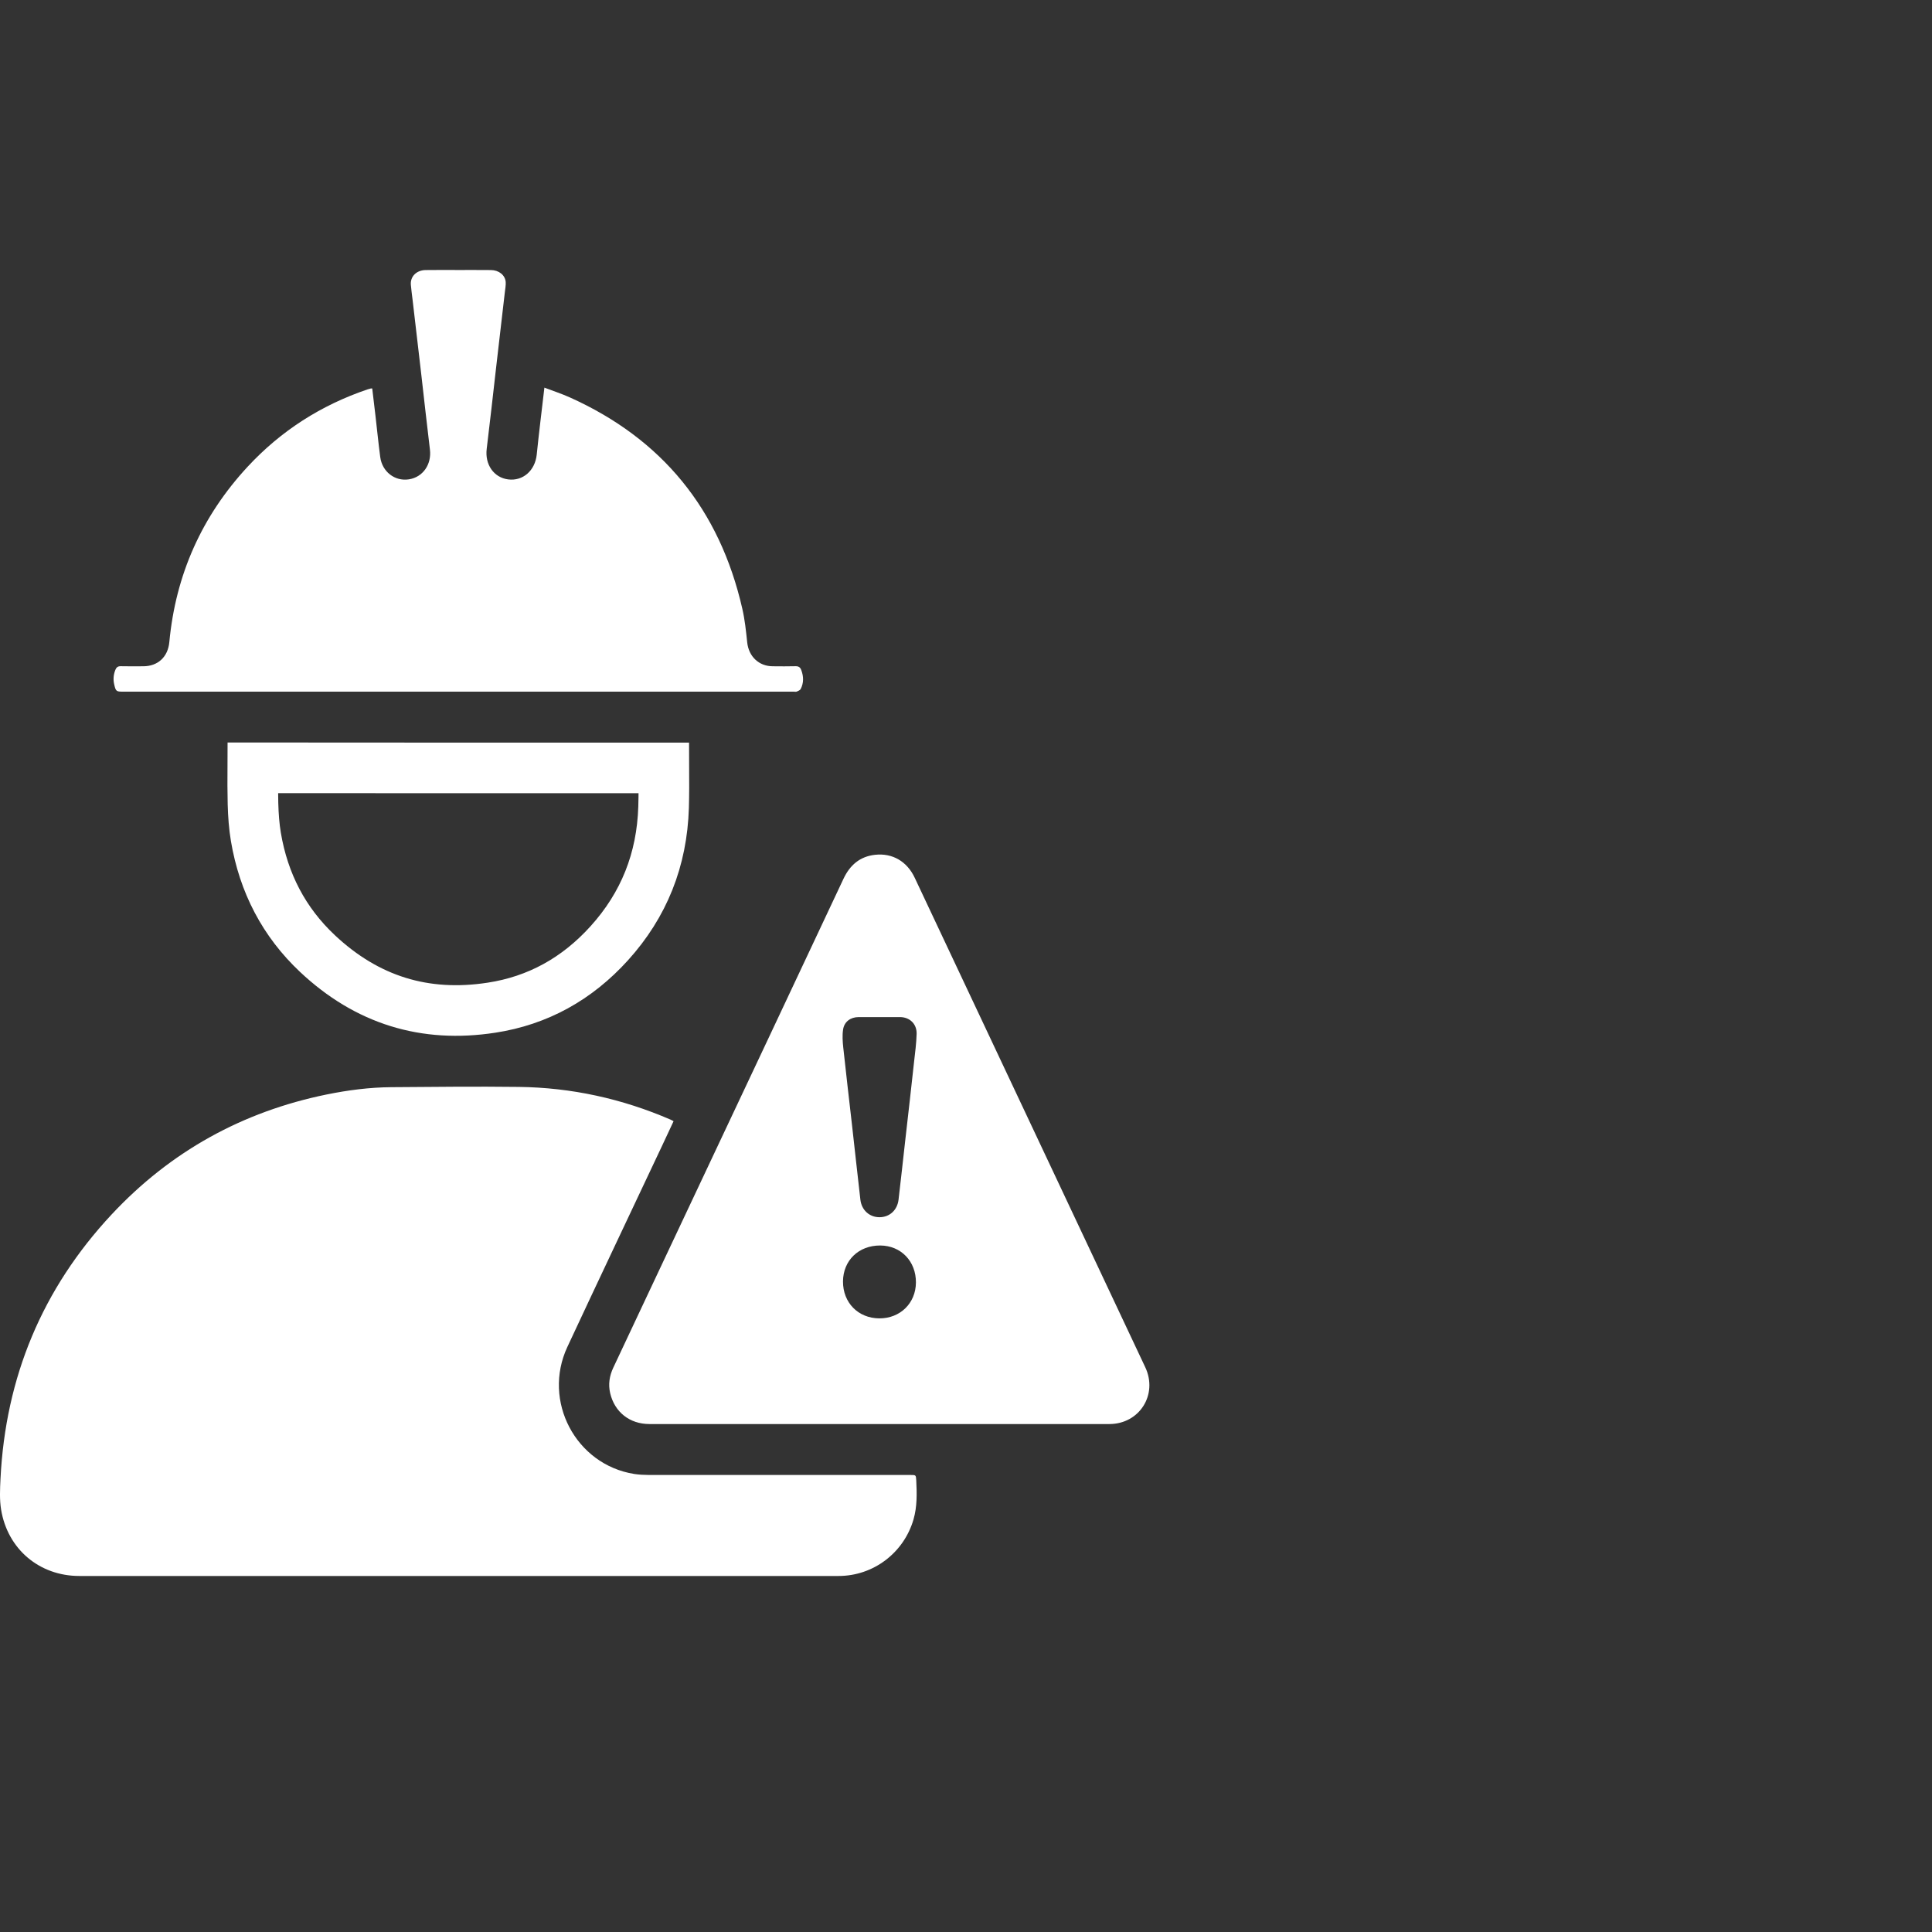
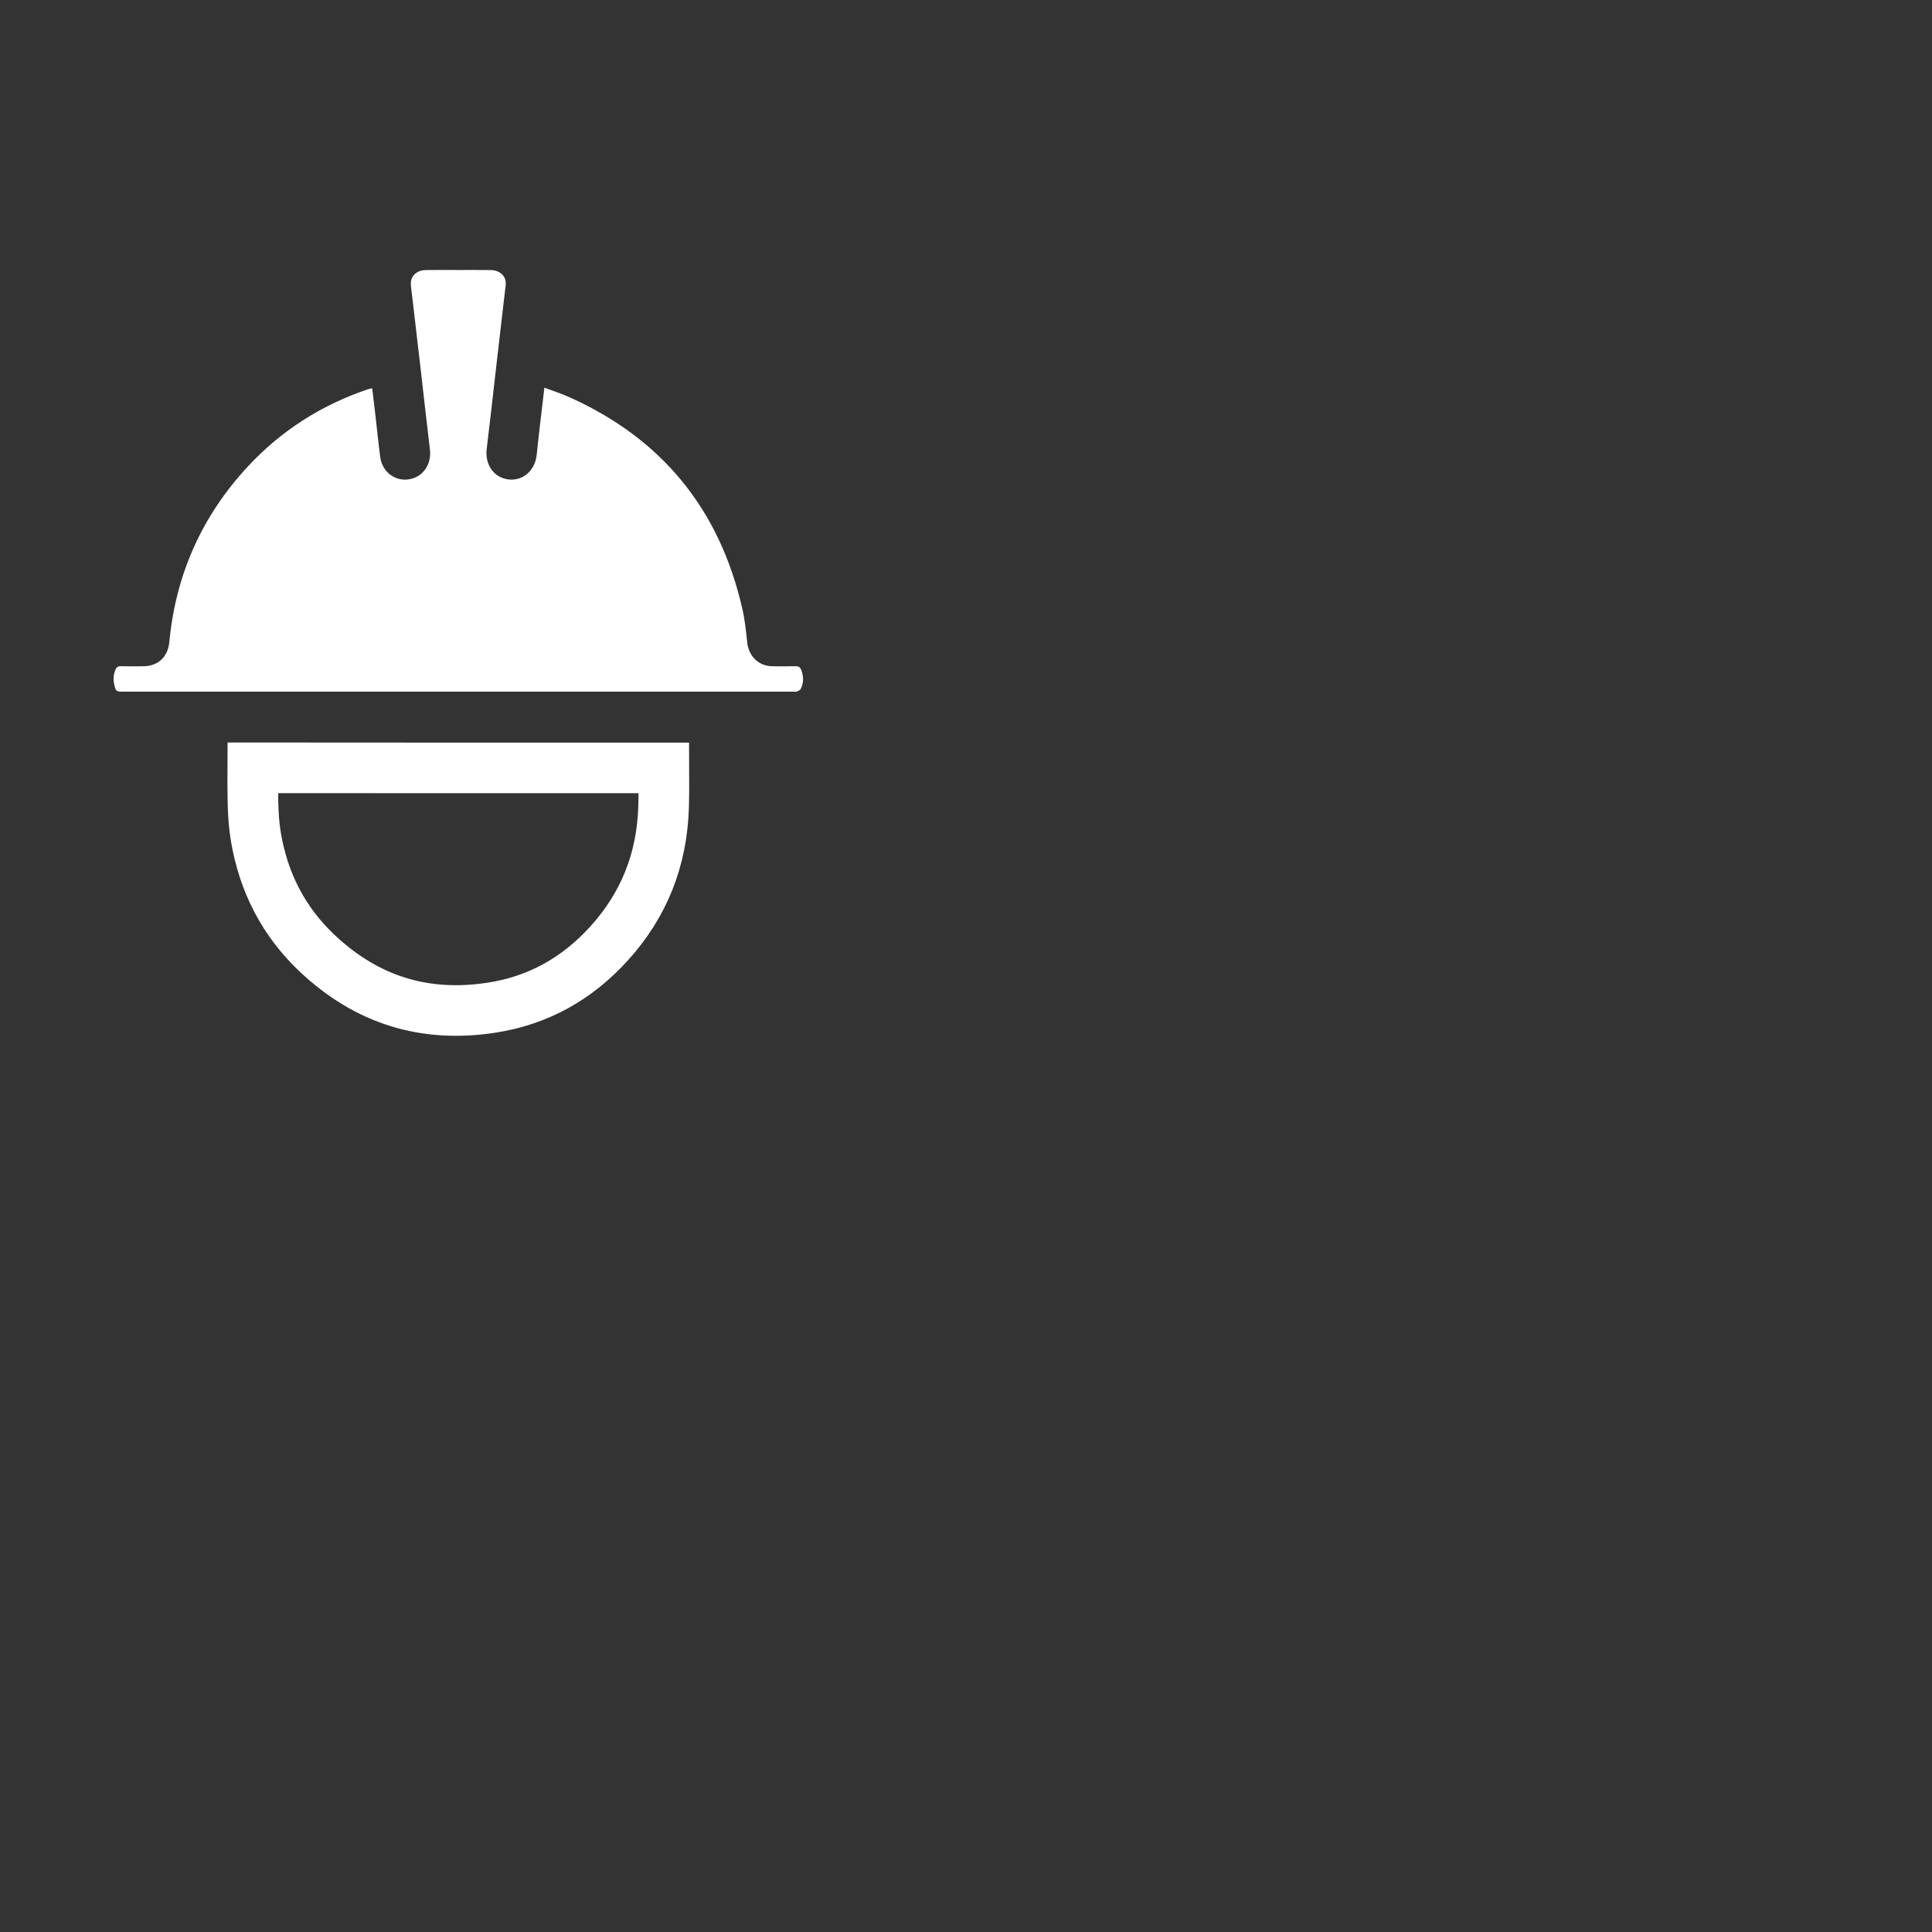
<svg xmlns="http://www.w3.org/2000/svg" fill="none" height="100%" overflow="visible" preserveAspectRatio="none" style="display: block;" viewBox="0 0 36 36" width="100%">
  <rect x="0" y="0" width="36" height="36" fill="#333333" stroke="none" />
  <g id="Frame 2147236826">
    <g id="Group 3856">
      <g id="Group">
-         <path d="M12.551 20.892C12.481 21.042 12.412 21.19 12.343 21.337C11.752 22.59 11.158 23.842 10.572 25.098C10.102 26.106 10.728 27.291 11.817 27.465C11.907 27.479 11.999 27.483 12.09 27.484C13.715 27.485 15.34 27.484 16.965 27.484C17.067 27.484 17.067 27.484 17.073 27.585C17.085 27.829 17.091 28.073 17.022 28.312C16.841 28.936 16.273 29.366 15.625 29.366C12.867 29.366 10.108 29.366 7.35 29.366C5.393 29.366 3.435 29.366 1.478 29.366C0.735 29.366 0.14 28.867 0.02 28.126C-0.01 27.941 -0 27.748 0.009 27.559C0.102 25.66 0.79 24.013 2.077 22.633C3.175 21.456 4.519 20.714 6.087 20.394C6.485 20.313 6.887 20.261 7.292 20.258C8.084 20.252 8.875 20.243 9.666 20.253C10.648 20.265 11.592 20.472 12.496 20.863C12.513 20.87 12.528 20.88 12.551 20.892Z" fill="white" id="Vector" />
-         <path d="M16.386 26.535C14.958 26.535 13.529 26.535 12.101 26.535C11.734 26.535 11.453 26.313 11.37 25.961C11.331 25.795 11.356 25.637 11.428 25.484C11.713 24.878 11.998 24.273 12.283 23.667C12.974 22.202 13.664 20.736 14.355 19.27C14.809 18.305 15.264 17.341 15.717 16.375C15.837 16.12 16.023 15.959 16.305 15.928C16.629 15.892 16.901 16.051 17.044 16.355C17.169 16.62 17.294 16.885 17.419 17.151C18.149 18.7 18.878 20.249 19.608 21.798C20.185 23.024 20.763 24.25 21.34 25.476C21.58 25.985 21.233 26.535 20.671 26.535C19.242 26.536 17.814 26.535 16.386 26.535ZM16.391 18.952C16.262 18.952 16.134 18.952 16.005 18.952C16.003 18.952 16 18.952 15.998 18.952C15.851 18.953 15.733 19.035 15.71 19.182C15.693 19.292 15.701 19.408 15.713 19.52C15.764 19.999 15.821 20.477 15.875 20.955C15.928 21.422 15.978 21.888 16.032 22.355C16.055 22.55 16.201 22.681 16.388 22.681C16.574 22.681 16.719 22.552 16.743 22.355C16.787 21.981 16.828 21.606 16.87 21.231C16.925 20.75 16.98 20.27 17.032 19.789C17.052 19.614 17.075 19.44 17.08 19.265C17.085 19.079 16.951 18.953 16.771 18.952C16.644 18.951 16.518 18.952 16.391 18.952ZM16.384 24.566C16.773 24.568 17.064 24.283 17.067 23.899C17.07 23.503 16.789 23.21 16.402 23.208C16.001 23.206 15.711 23.486 15.708 23.877C15.706 24.273 15.99 24.563 16.384 24.566Z" fill="white" id="Vector_2" />
        <path d="M10.144 7.223C10.311 7.286 10.469 7.338 10.62 7.406C12.335 8.177 13.409 9.489 13.832 11.343C13.879 11.547 13.901 11.759 13.923 11.969C13.95 12.231 14.139 12.414 14.398 12.415C14.541 12.416 14.684 12.418 14.826 12.414C14.883 12.413 14.913 12.437 14.931 12.487C14.975 12.605 14.978 12.724 14.92 12.838C14.909 12.861 14.873 12.875 14.846 12.887C14.83 12.893 14.809 12.888 14.791 12.888C10.623 12.888 6.455 12.888 2.287 12.888C2.168 12.888 2.157 12.879 2.129 12.757C2.106 12.662 2.114 12.569 2.151 12.479C2.169 12.435 2.197 12.413 2.248 12.414C2.388 12.418 2.529 12.415 2.669 12.415C2.941 12.415 3.129 12.242 3.155 11.966C3.273 10.707 3.762 9.617 4.614 8.697C5.237 8.025 5.986 7.548 6.848 7.256C6.868 7.25 6.889 7.244 6.909 7.239C6.915 7.237 6.923 7.239 6.936 7.239C6.956 7.408 6.976 7.576 6.996 7.745C7.026 8.002 7.051 8.259 7.085 8.516C7.121 8.79 7.357 8.972 7.618 8.932C7.88 8.892 8.045 8.654 8.011 8.377C7.954 7.911 7.904 7.444 7.85 6.978C7.796 6.512 7.741 6.045 7.687 5.579C7.676 5.489 7.664 5.4 7.656 5.31C7.641 5.154 7.759 5.034 7.932 5.032C8.131 5.029 8.331 5.031 8.53 5.031C8.736 5.031 8.942 5.03 9.148 5.032C9.295 5.033 9.413 5.126 9.423 5.255C9.427 5.317 9.414 5.382 9.407 5.445C9.353 5.914 9.298 6.383 9.244 6.852C9.186 7.356 9.131 7.86 9.069 8.364C9.033 8.654 9.2 8.899 9.469 8.933C9.745 8.968 9.97 8.768 10.001 8.472C10.043 8.062 10.094 7.653 10.144 7.223Z" fill="white" id="Vector_3" />
        <path d="M8.543 14.309C9.819 14.309 11.094 14.309 12.37 14.309C12.371 14.557 12.372 14.798 12.365 15.042C12.335 16.019 12 16.861 11.352 17.577C10.752 18.24 10.021 18.645 9.157 18.777C7.915 18.968 6.839 18.636 5.915 17.768C5.292 17.182 4.913 16.455 4.768 15.595C4.735 15.399 4.72 15.192 4.714 14.974C4.708 14.744 4.709 14.532 4.71 14.307C5.988 14.308 7.266 14.309 8.543 14.309Z" id="Vector_4" stroke="white" stroke-width="0.943" />
      </g>
    </g>
  </g>
</svg>